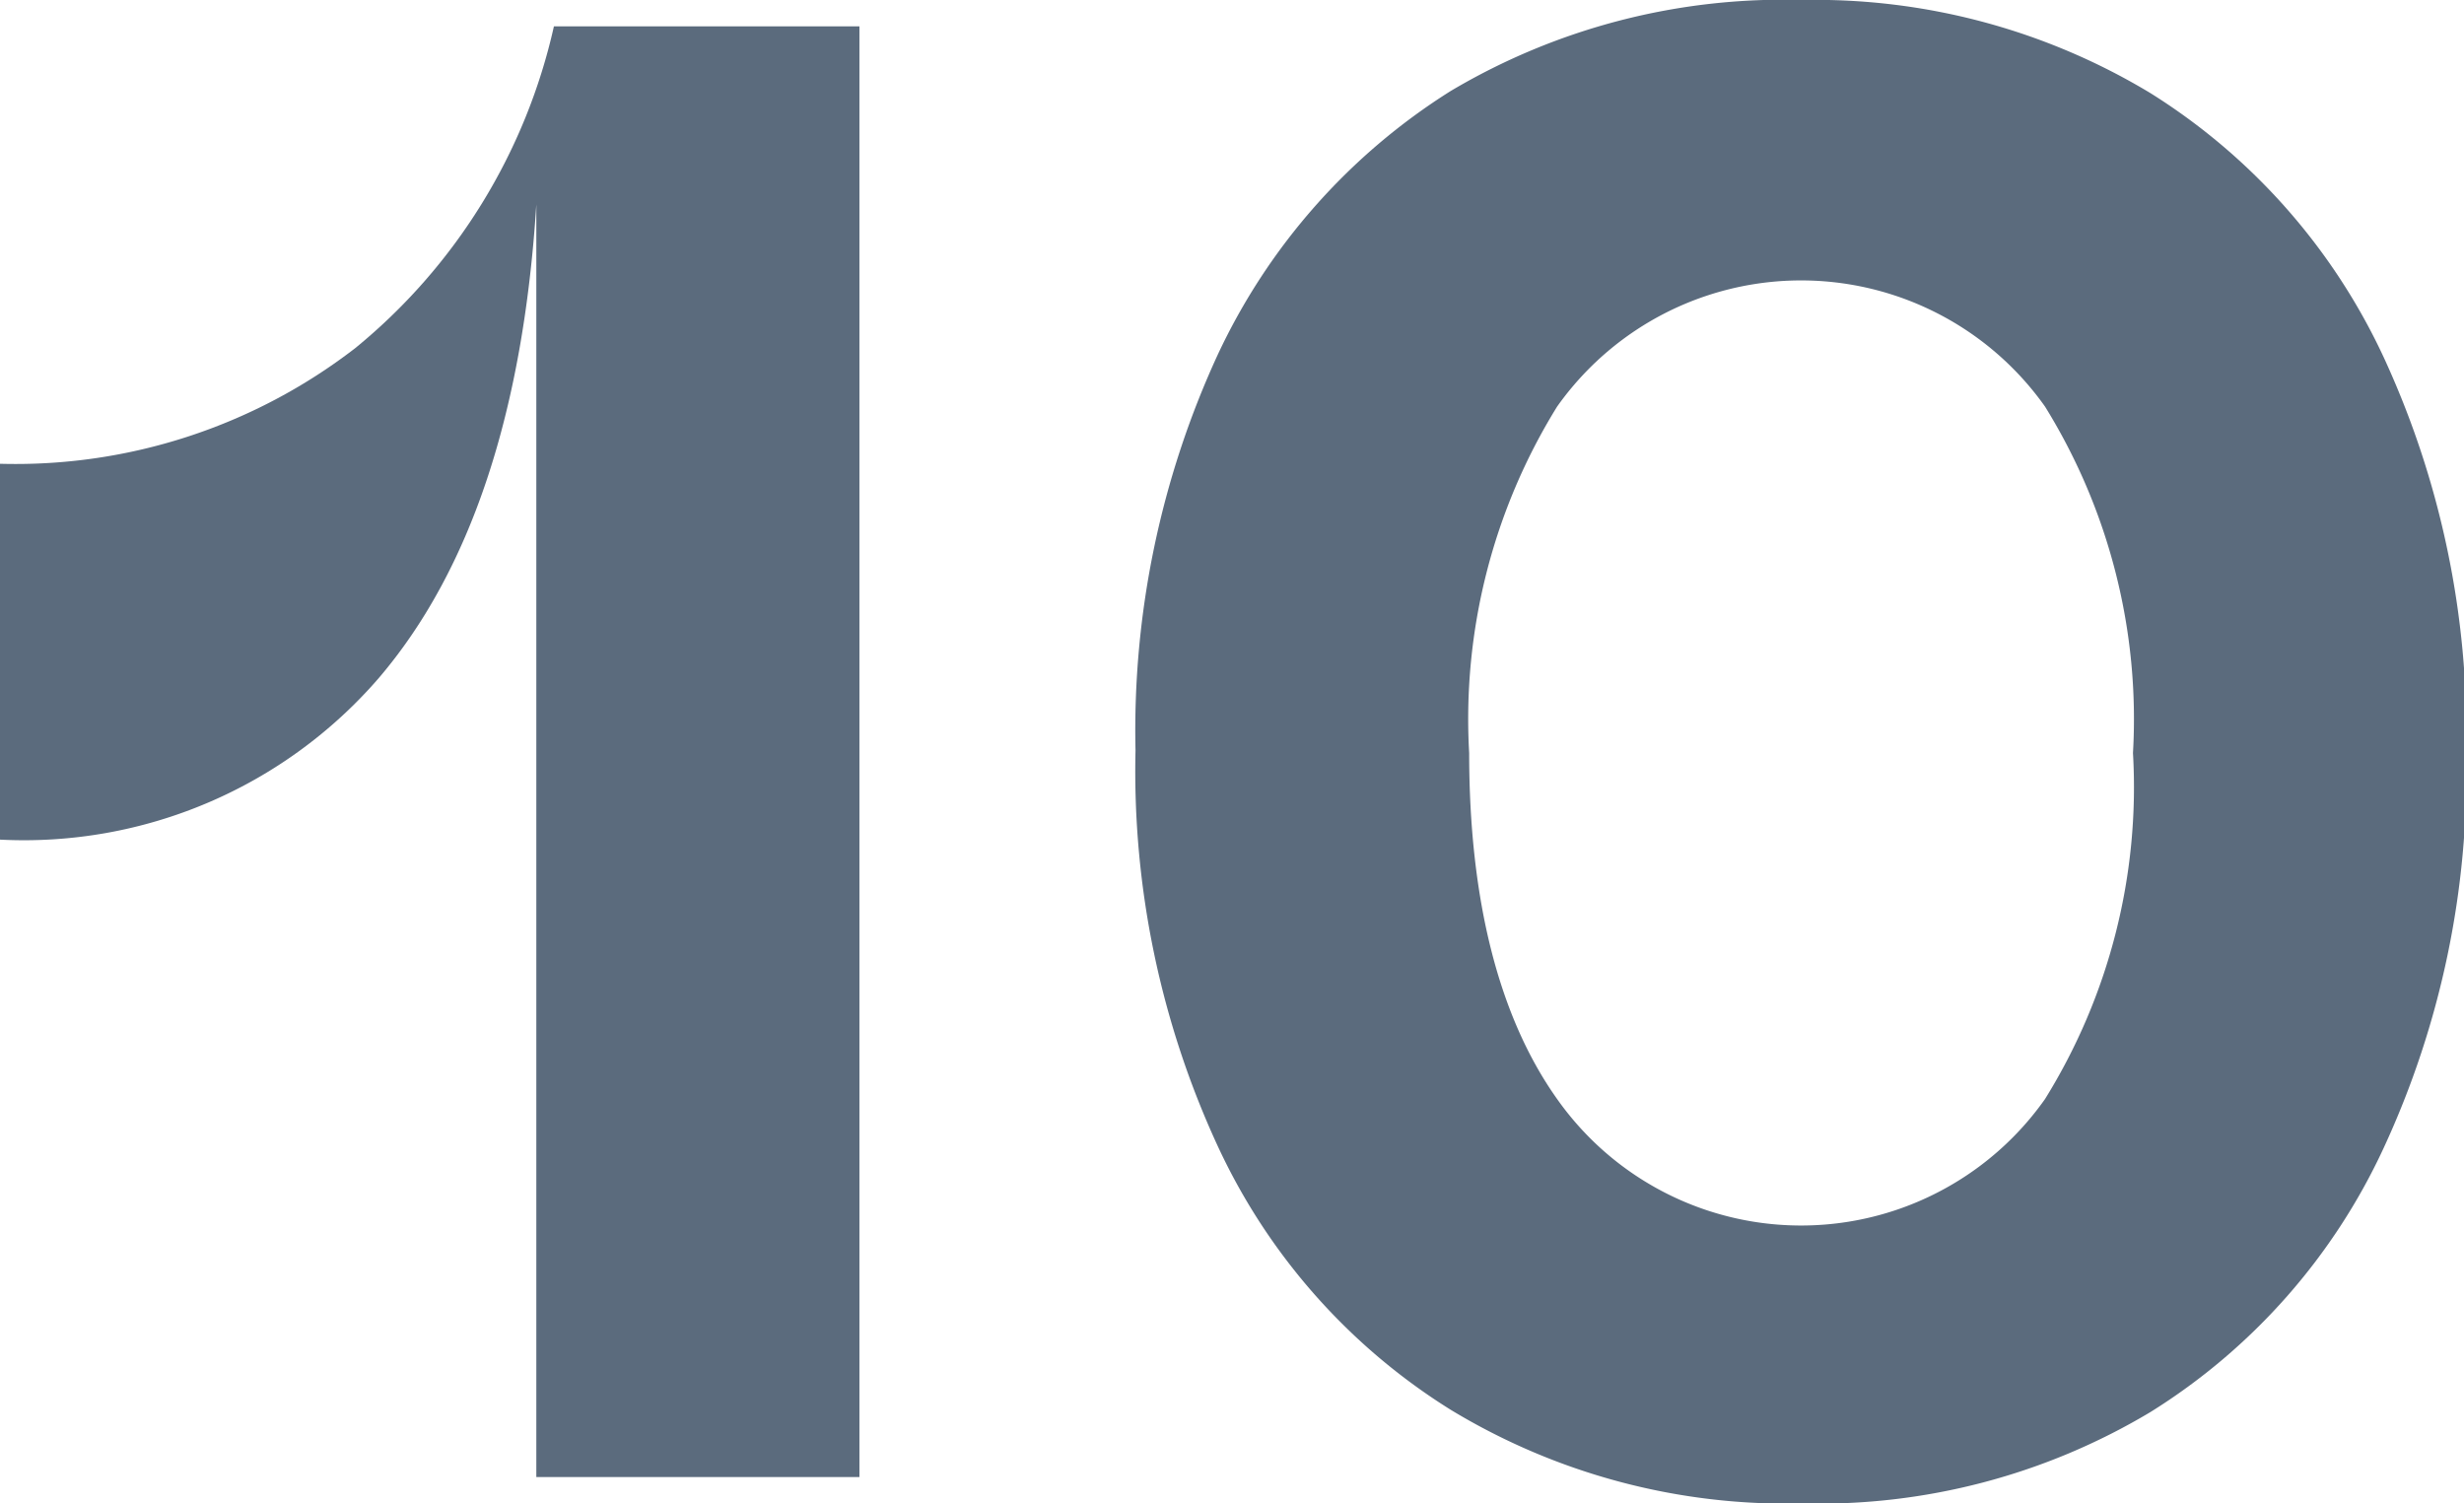
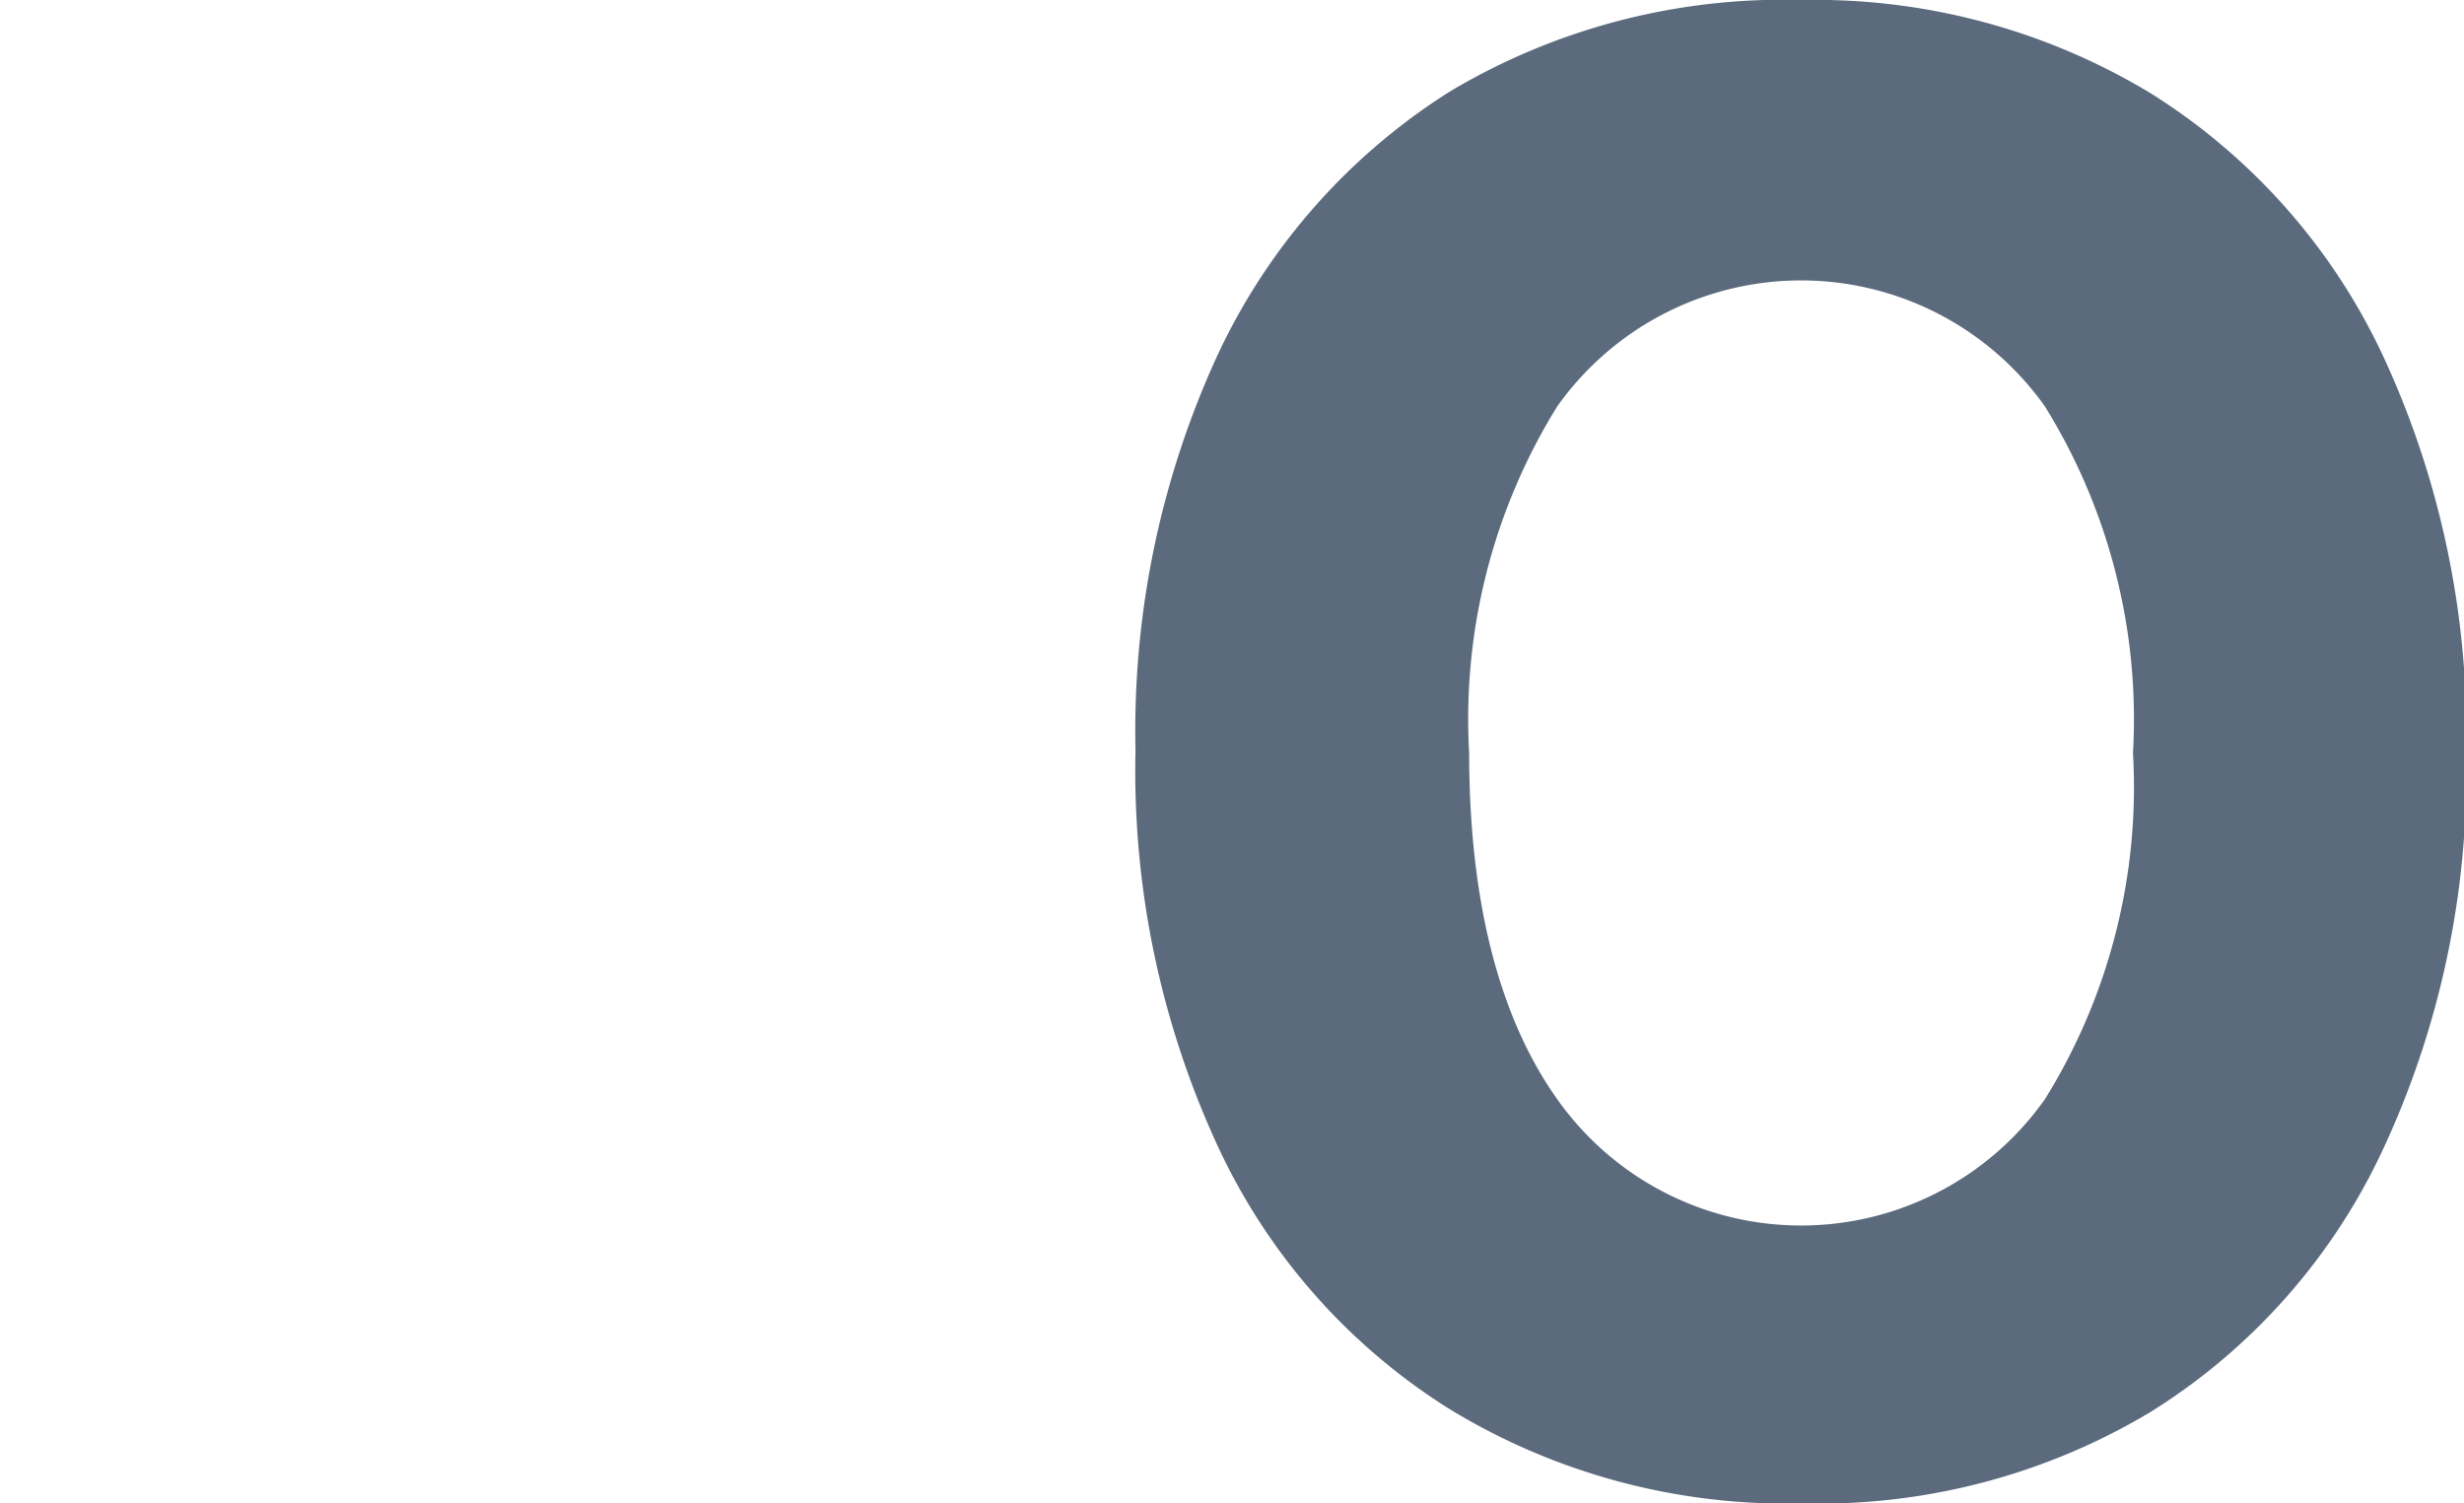
<svg xmlns="http://www.w3.org/2000/svg" viewBox="0 0 56.05 34.2">
  <defs>
    <style>.cls-1{fill:#5b6b7d;}</style>
  </defs>
  <g id="レイヤー_2" data-name="レイヤー 2">
    <g id="_2nd_layer" data-name="2nd layer">
      <g id="_10" data-name="10">
-         <path class="cls-1" d="M19.55.6v33H12.2V4.65q-.45,7.1-3.58,10.77A10.67,10.67,0,0,1,0,19.1V10.55A12.65,12.65,0,0,0,8.08,7.92,13.16,13.16,0,0,0,12.6.6Z" />
        <path class="cls-1" d="M41,34.2A14.73,14.73,0,0,1,33,32.07a14,14,0,0,1-5.3-6,20.34,20.34,0,0,1-1.87-9,20.42,20.42,0,0,1,1.87-9,14.16,14.16,0,0,1,5.3-6A14.81,14.81,0,0,1,41,0a14.75,14.75,0,0,1,7.92,2.12,14.09,14.09,0,0,1,5.3,6,20.42,20.42,0,0,1,1.88,9,20.34,20.34,0,0,1-1.88,9,14,14,0,0,1-5.3,6A14.67,14.67,0,0,1,41,34.2ZM46.52,25a13.45,13.45,0,0,0,2-7.87,13.5,13.5,0,0,0-2-7.88,6.8,6.8,0,0,0-11.1,0,13.5,13.5,0,0,0-2,7.88c0,3.33.67,6,2,7.87a6.79,6.79,0,0,0,11.1,0Z" />
      </g>
    </g>
  </g>
</svg>